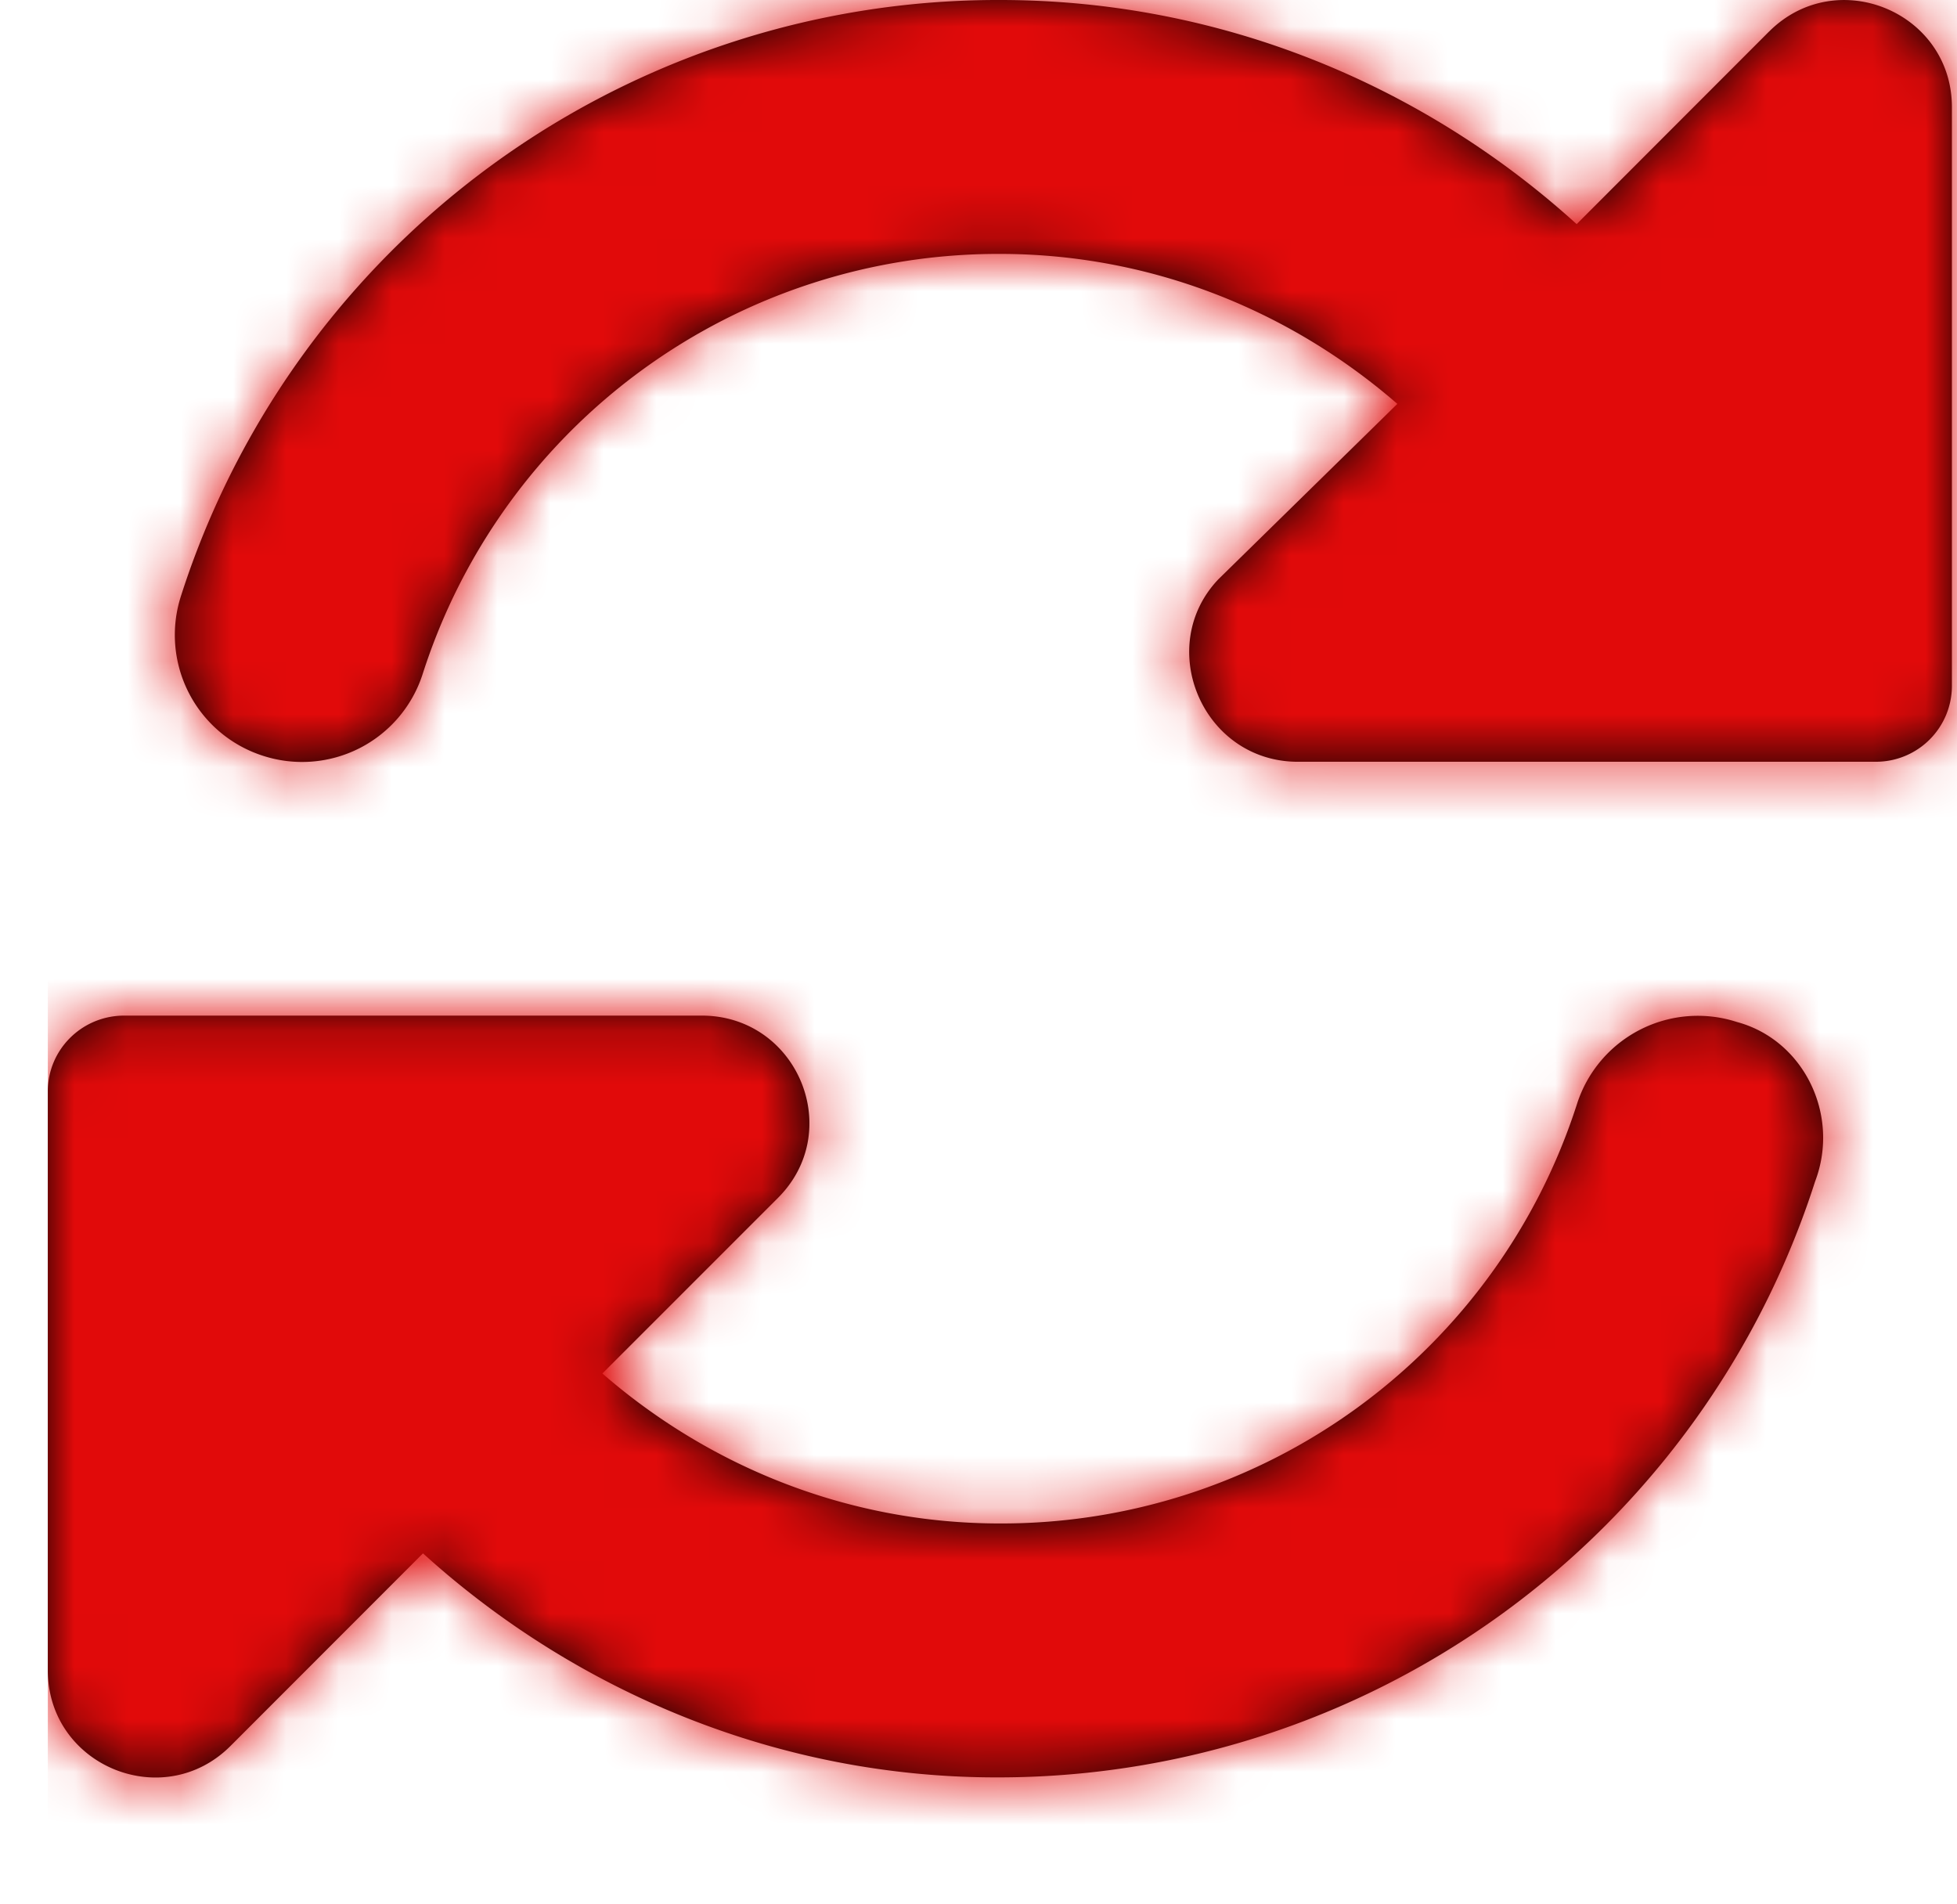
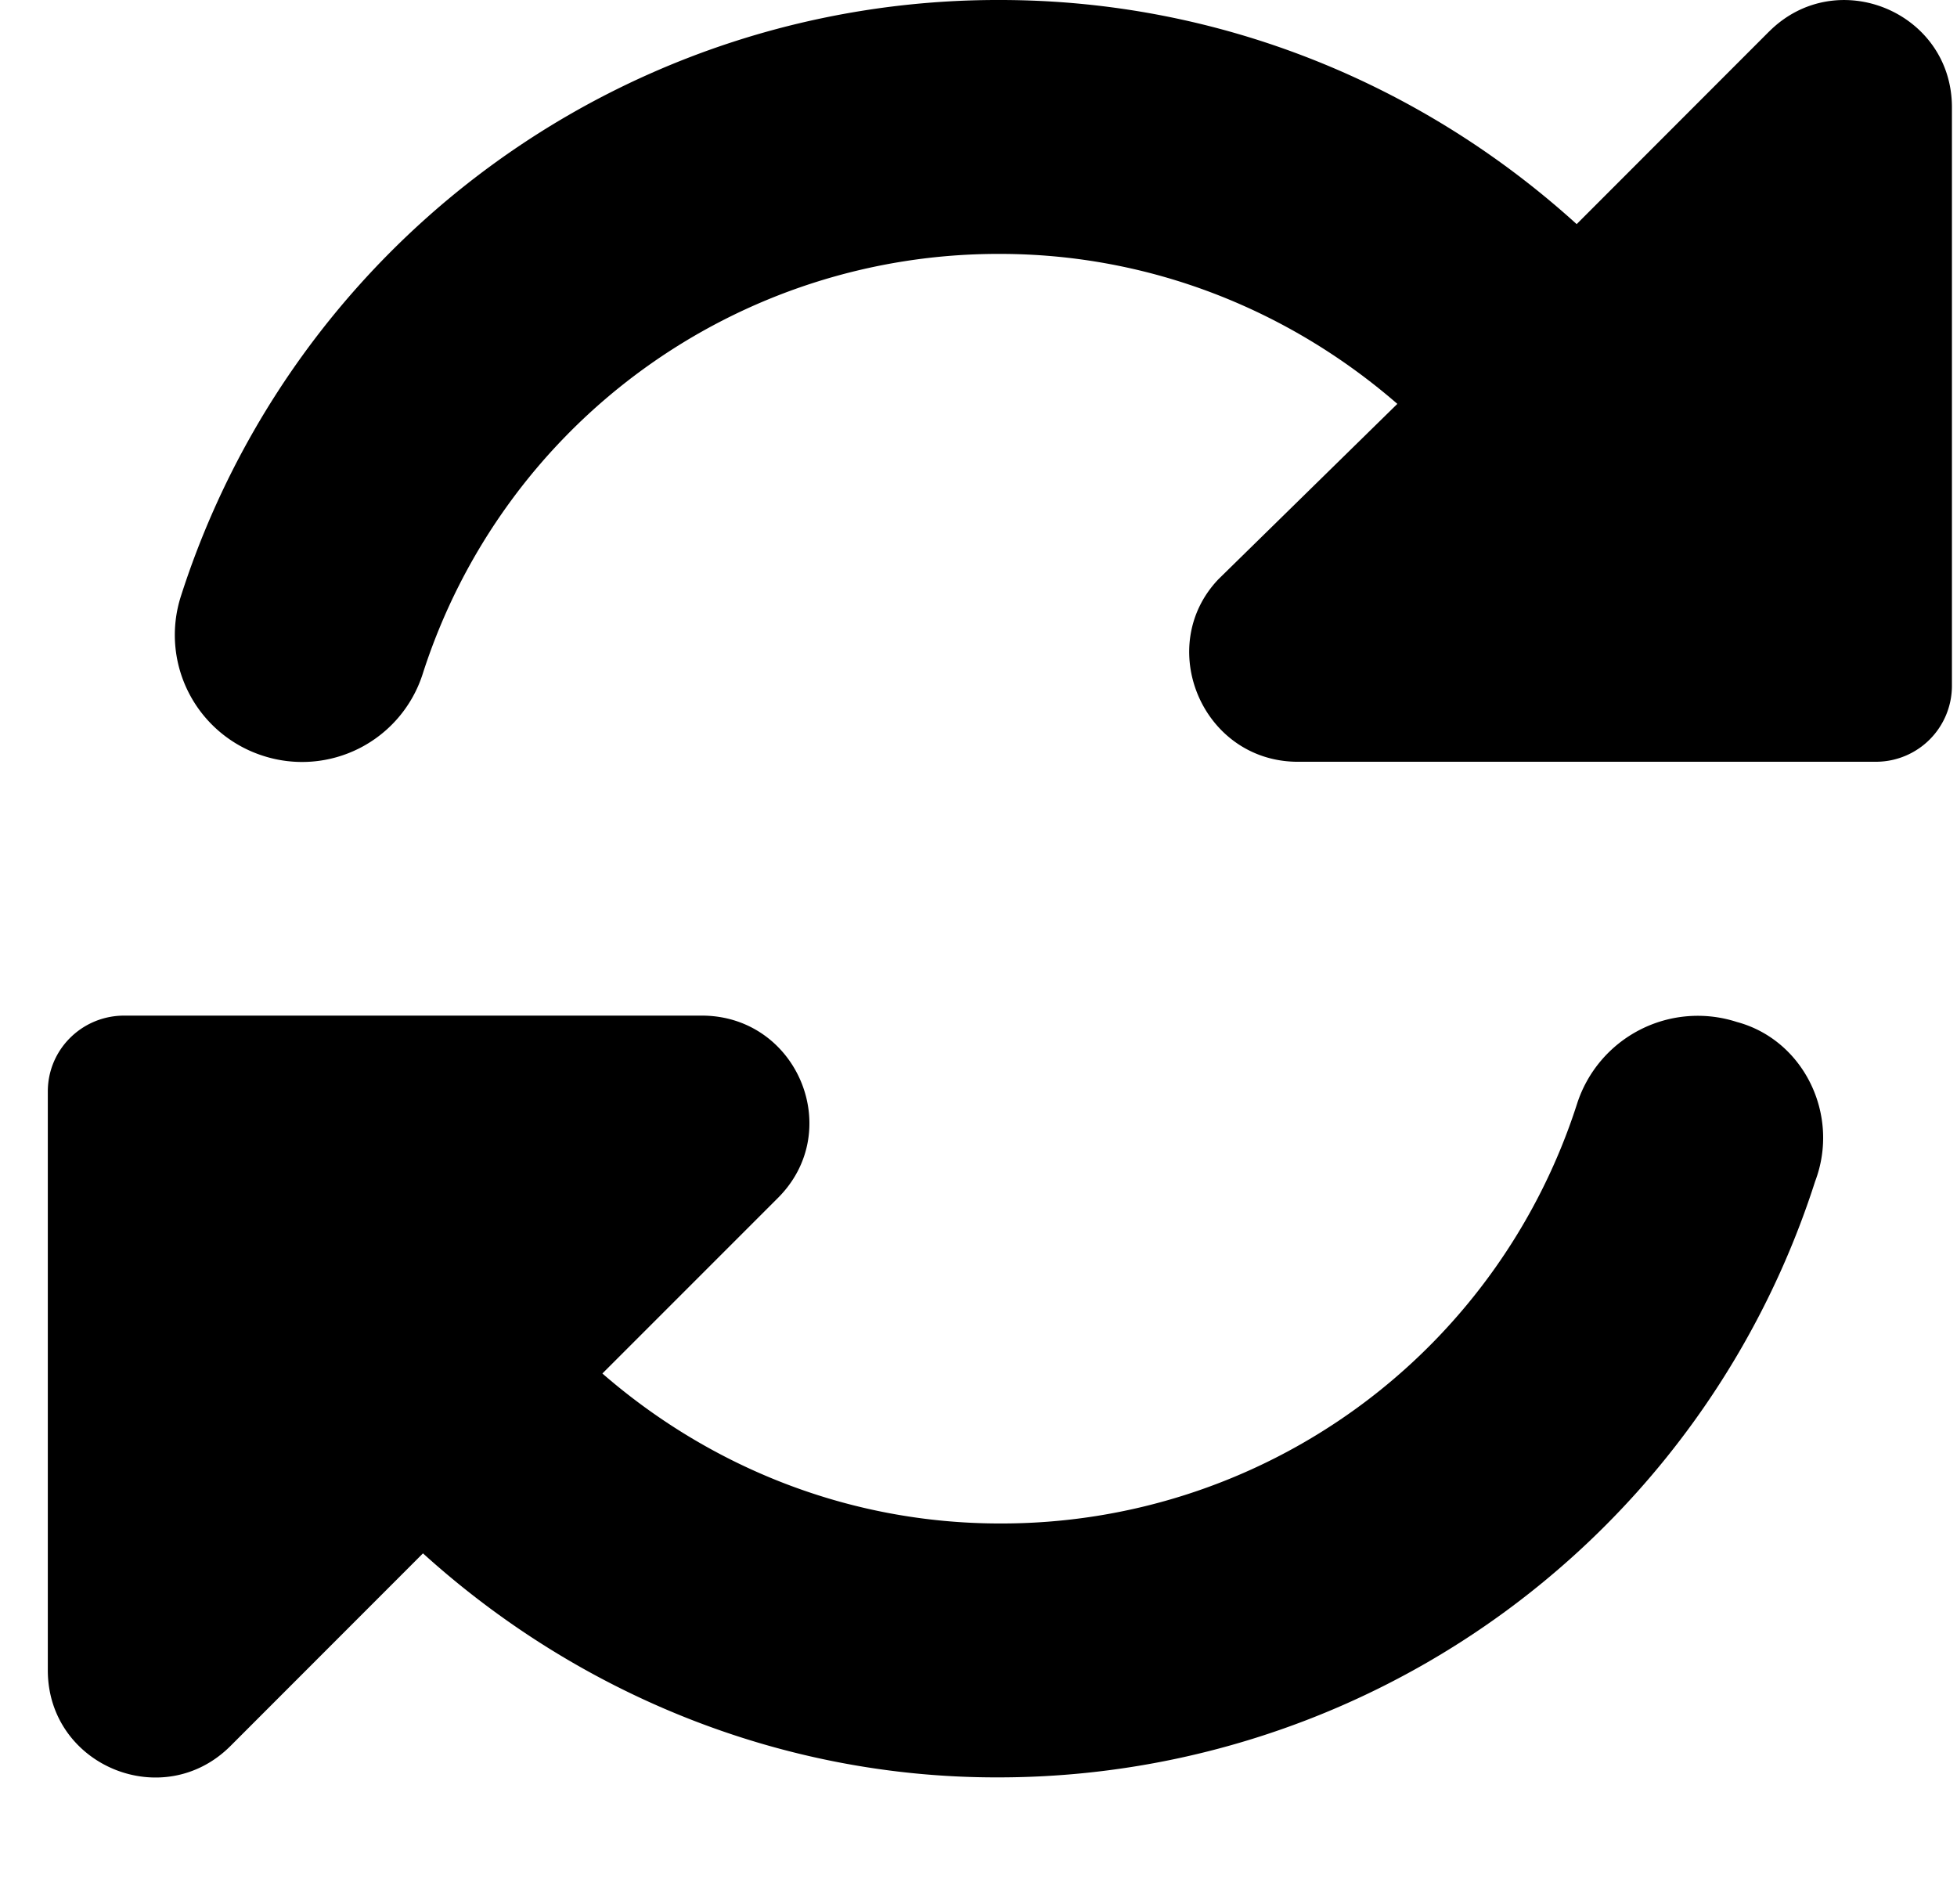
<svg xmlns="http://www.w3.org/2000/svg" xmlns:xlink="http://www.w3.org/1999/xlink" width="37" height="36" viewBox="0 0 37 36">
  <defs>
    <path d="m32.542.597-3.637 3.64C25.987 1.59 22.155 0 18 0A16.216 16.216 0 0 0 2.518 11.265a2.398 2.398 0 0 0 1.546 3.021 2.394 2.394 0 0 0 3.023-1.544A11.426 11.426 0 0 1 18 4.8c2.847 0 5.475 1.064 7.515 2.835l-3.383 3.315c-1.2 1.26-.322 3.405 1.448 3.45h11.017A1.436 1.436 0 0 0 36 12.968V2.028c0-1.803-2.182-2.706-3.458-1.43zm-.607 18.723a2.398 2.398 0 0 0-3.022 1.545A11.426 11.426 0 0 1 18 28.8c-2.847 0-5.475-1.063-7.515-2.835L13.8 22.65c1.268-1.26.39-3.405-1.38-3.45H1.4c-.776.023-1.4.653-1.4 1.433v10.942c0 1.803 2.18 2.706 3.455 1.43l3.638-3.64c2.92 2.645 6.752 4.235 10.84 4.235a16.217 16.217 0 0 0 15.48-11.265c.48-1.26-.218-2.677-1.478-3.015z" id="6rtihbr5aa" />
  </defs>
  <g transform="translate(.904)" fill="none" fill-rule="evenodd">
    <mask id="p551nu7rnb" fill="#fff">
      <use xlink:href="#6rtihbr5aa" />
    </mask>
    <use fill="#000" fill-rule="nonzero" xlink:href="#6rtihbr5aa" />
    <g mask="url(#p551nu7rnb)" fill="#E10A0A">
-       <path d="M0 0h40v40H0z" />
-     </g>
+       </g>
  </g>
</svg>